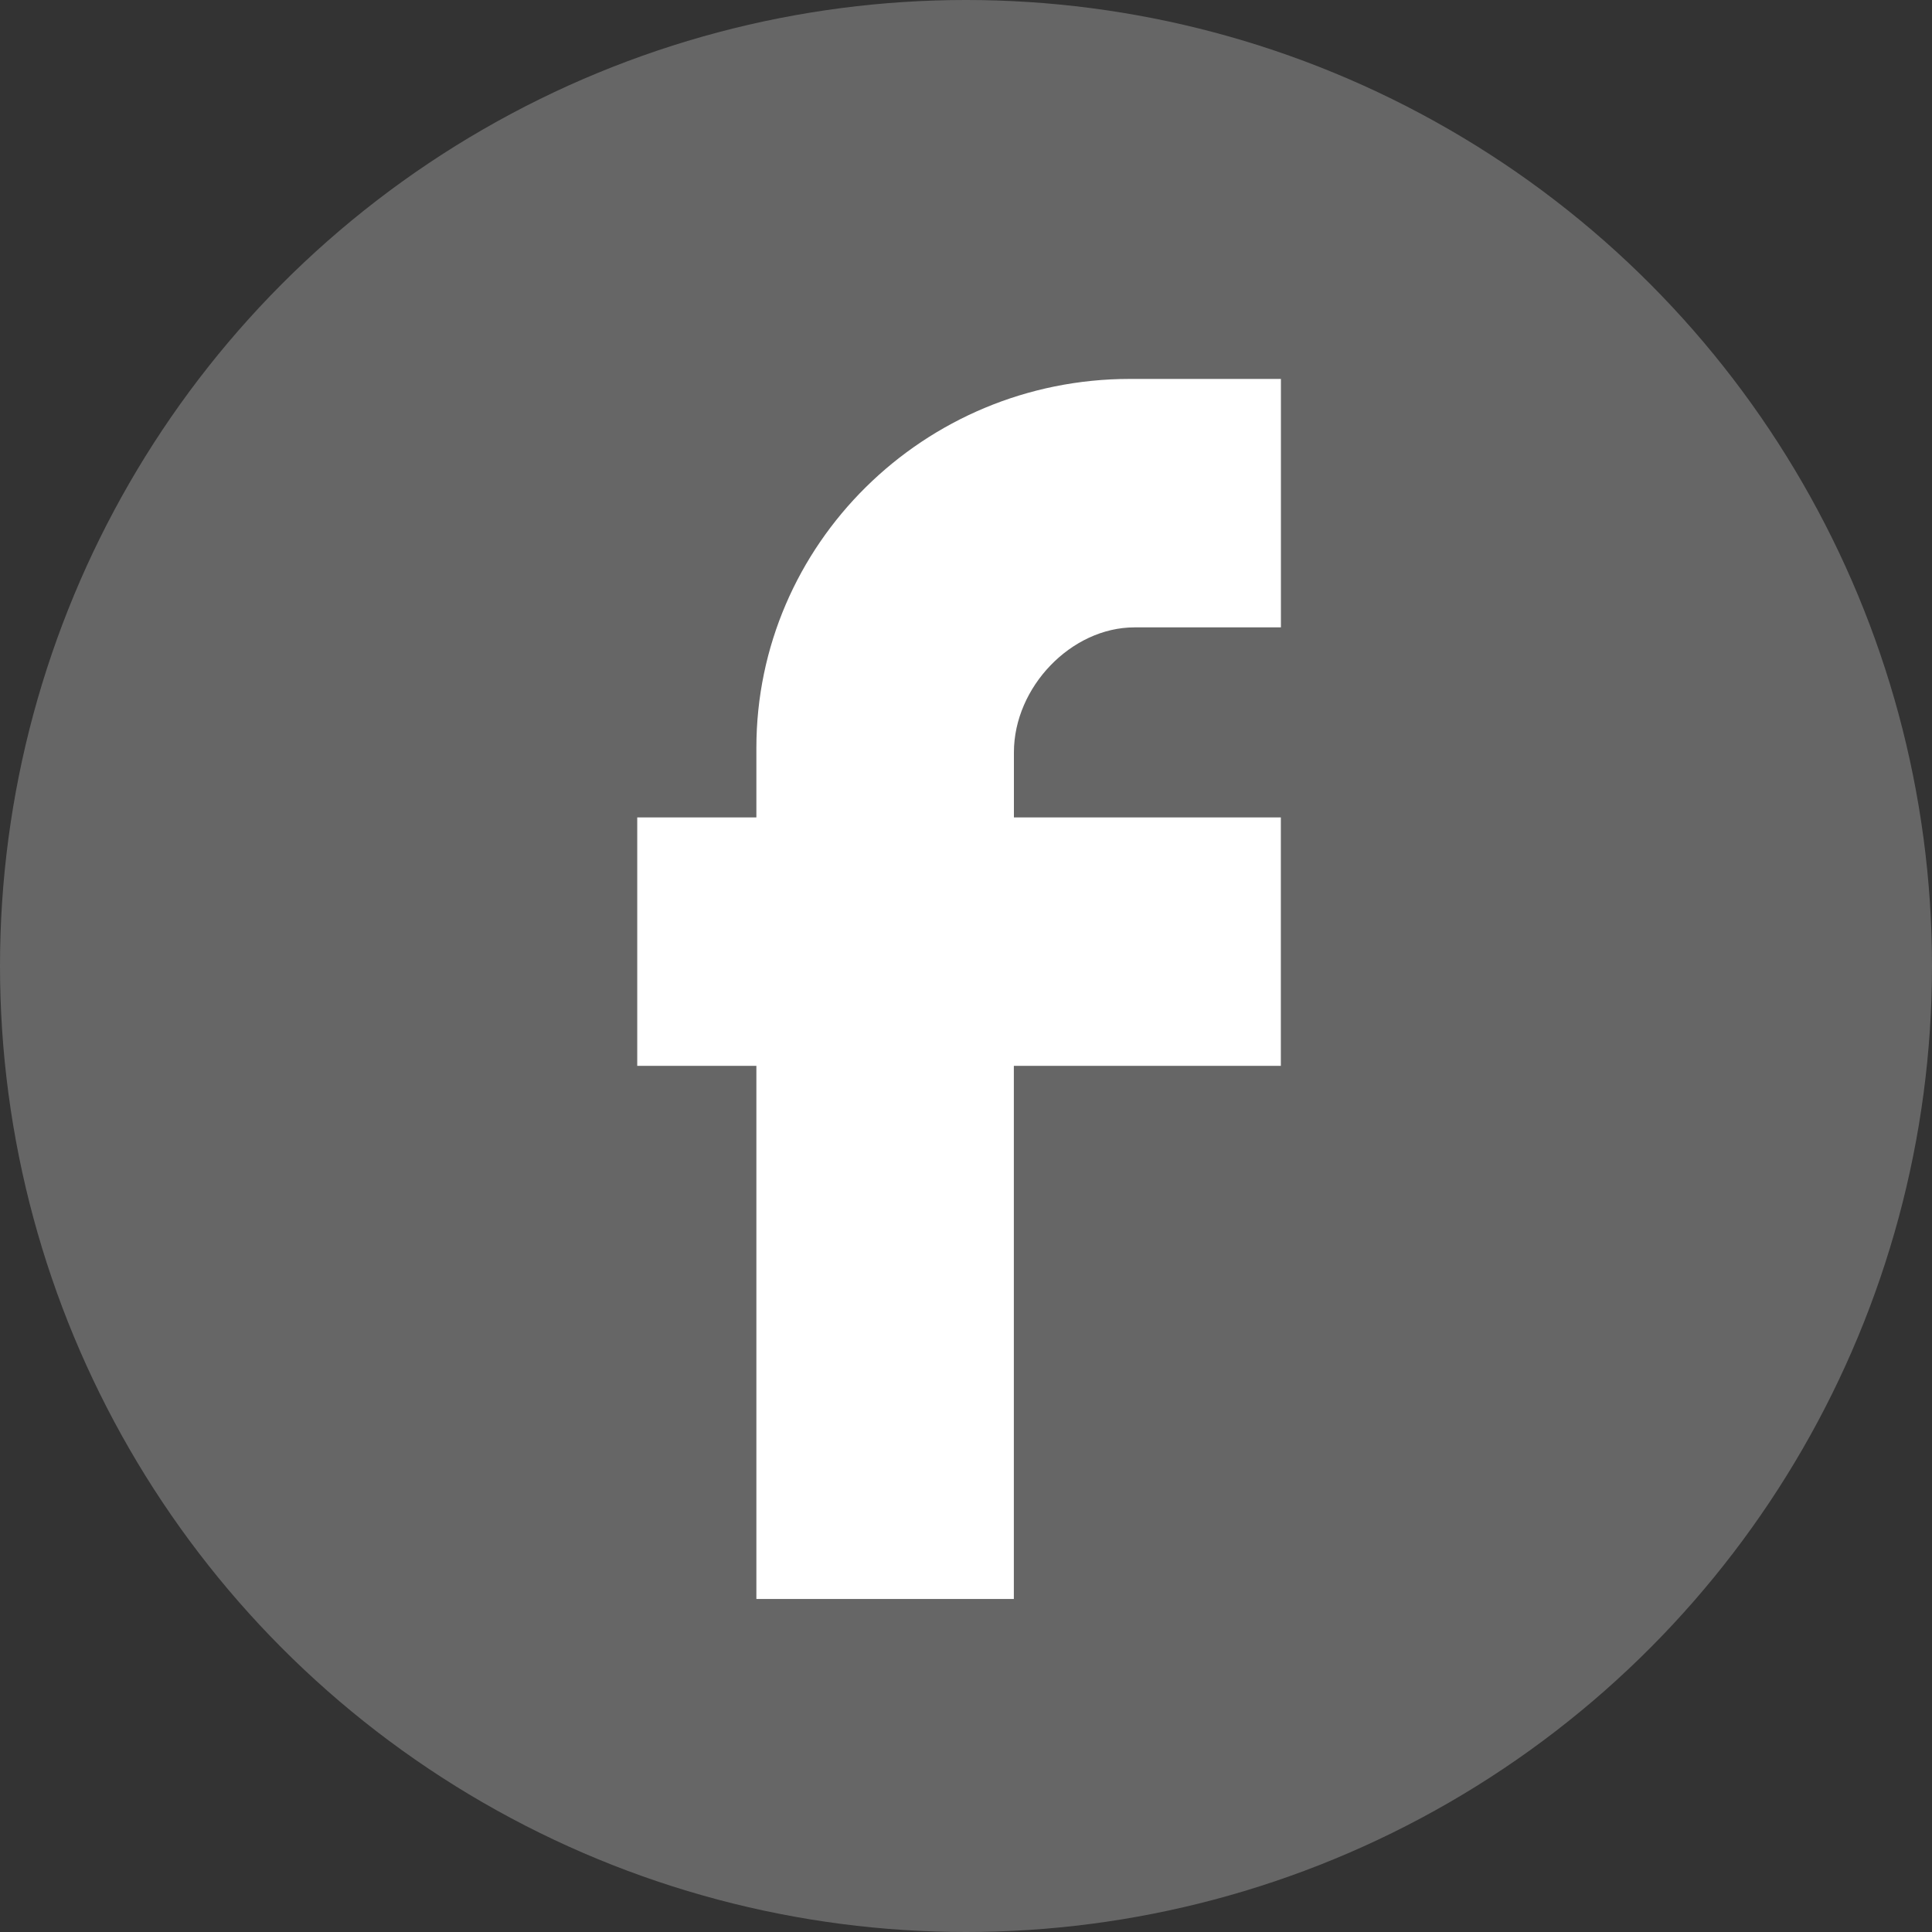
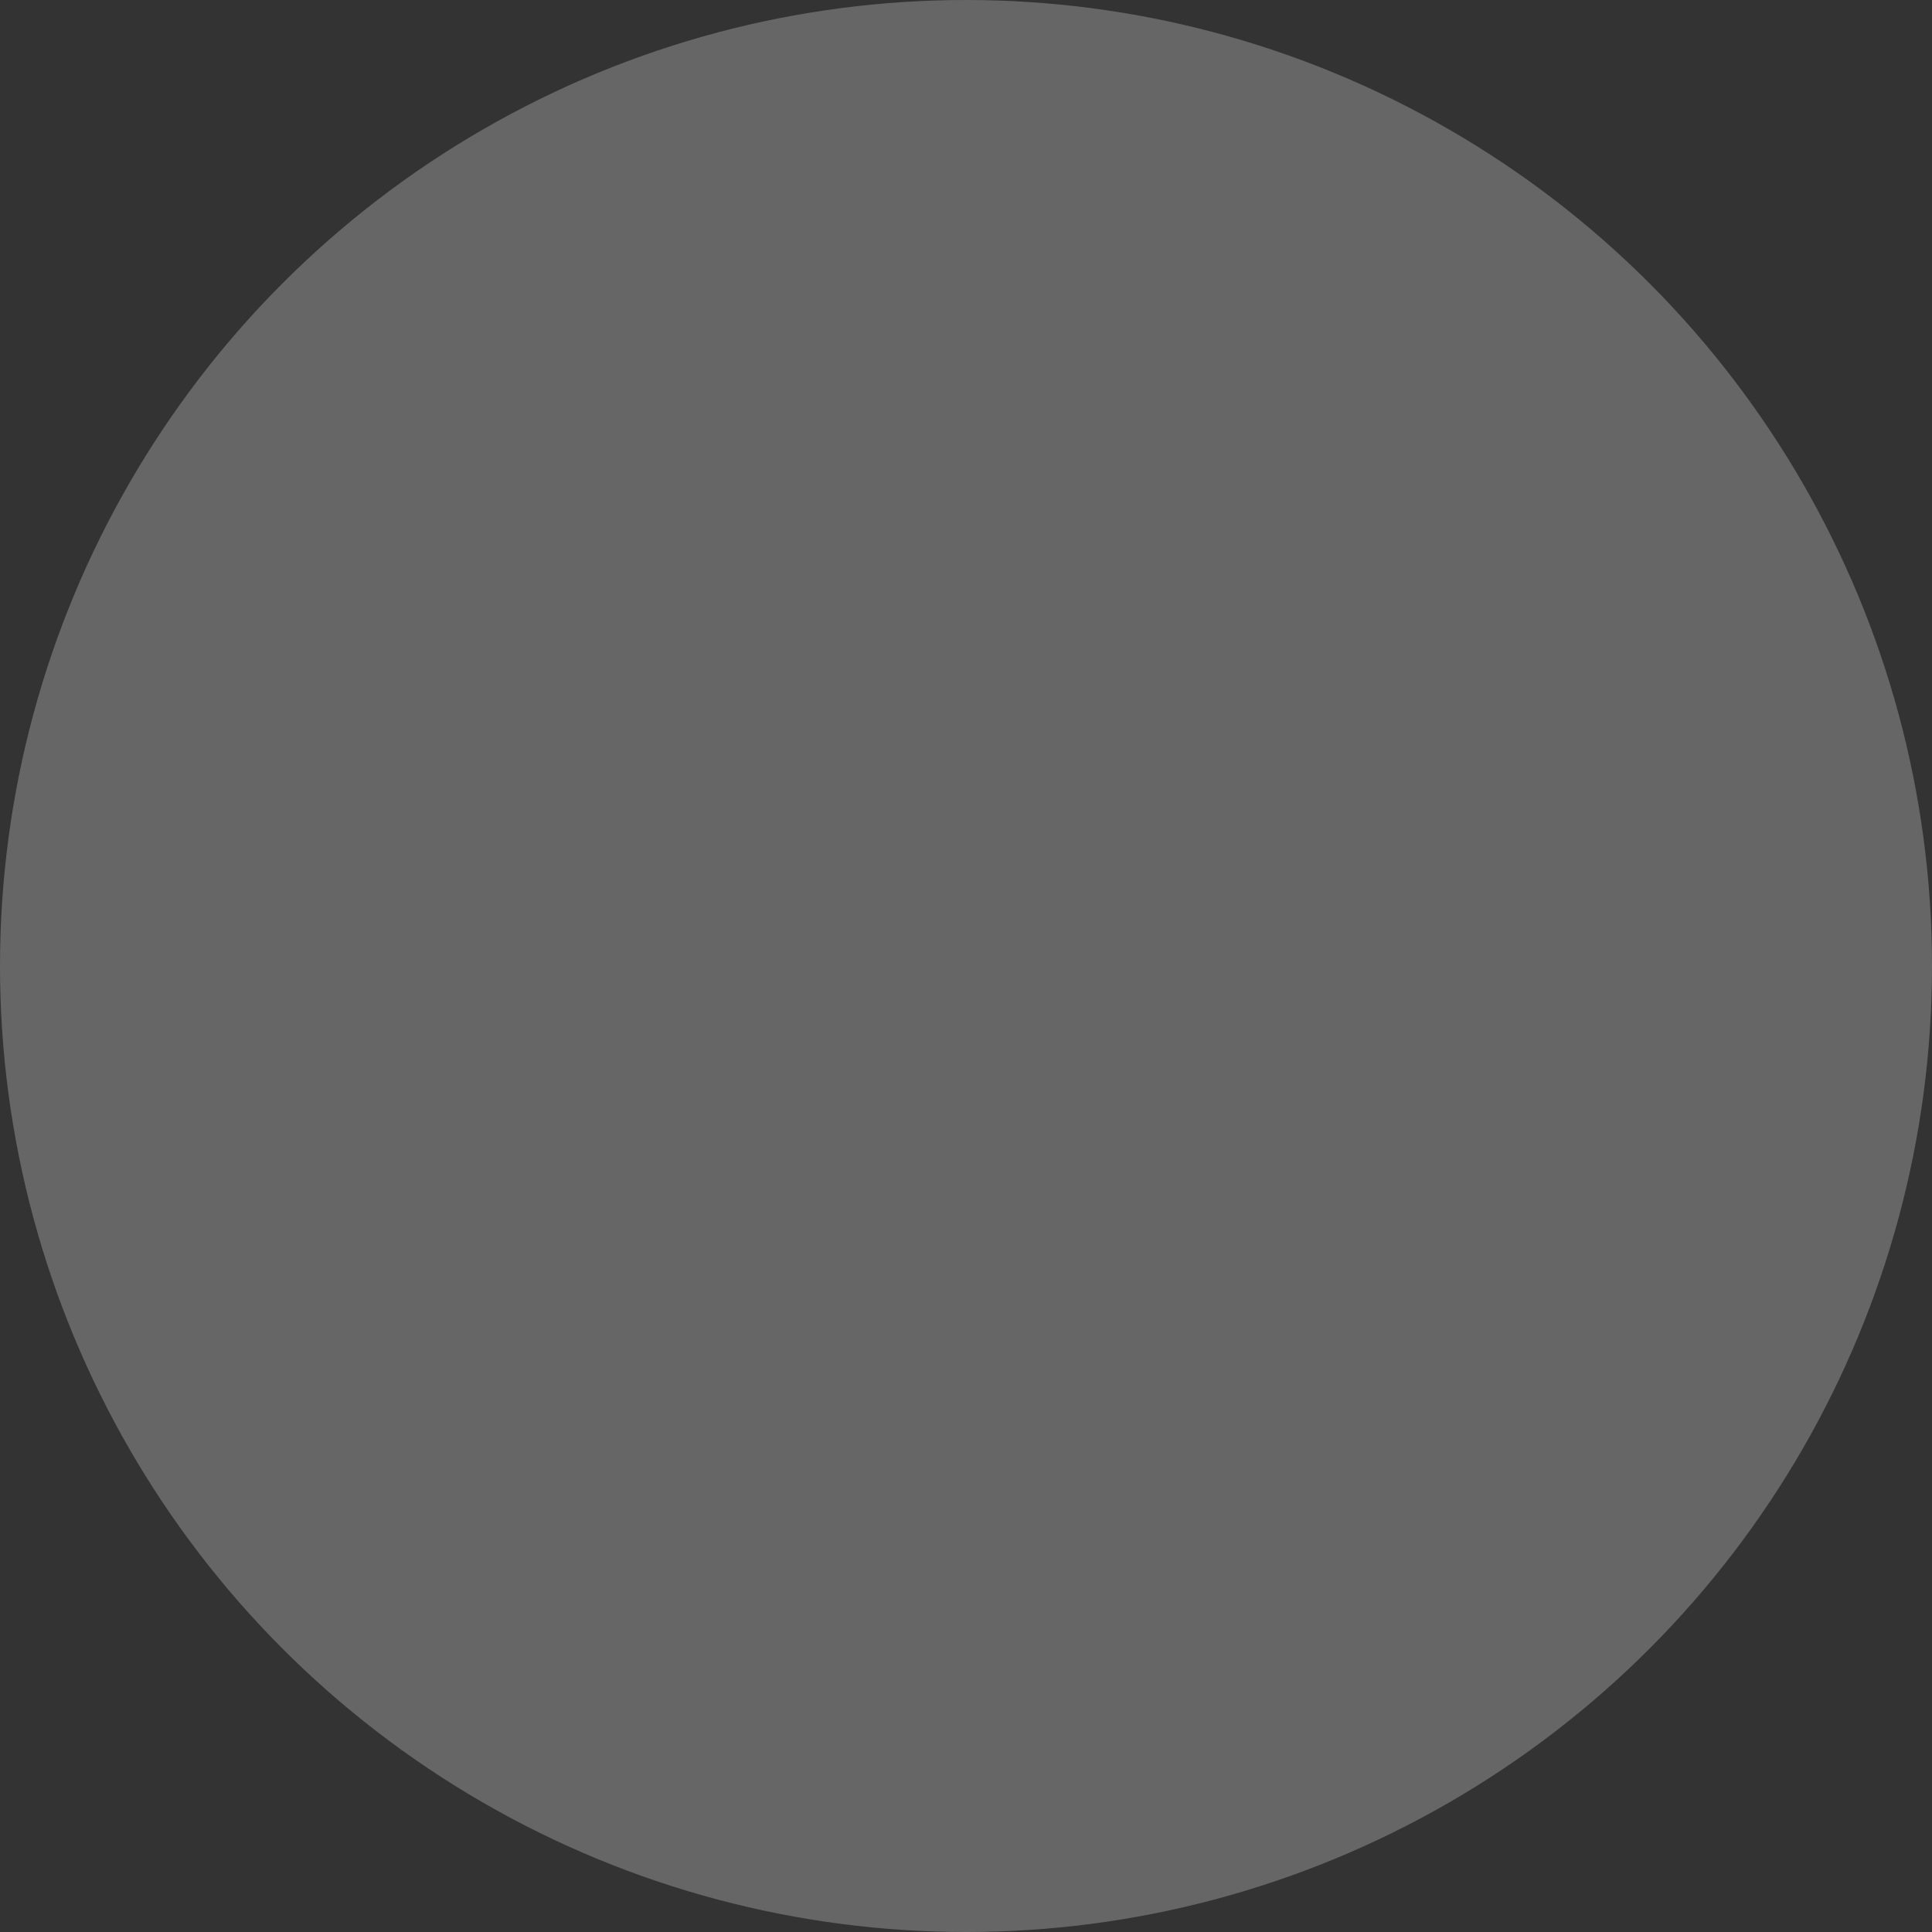
<svg xmlns="http://www.w3.org/2000/svg" version="1.1" id="Layer_1" x="0px" y="0px" width="30px" height="30px" viewBox="0 0 30 30" enable-background="new 0 0 30 30" xml:space="preserve">
  <rect x="0" y="0" width="30" height="30" fill="#333333" stroke="none" />
  <g>
    <circle fill="#666666" cx="15" cy="15" r="15" />
-     <path fill="#FFFFFF" d="M15.744,12.693v-1.01c0-1.016,0.893-1.941,1.871-1.941h2.275V5.884h-2.346   c-3.197,0-5.799,2.569-5.799,5.729v1.08h-1.85v3.857h1.85v8.279h3.998V16.55h4.146v-3.857H15.744z" />
  </g>
</svg>